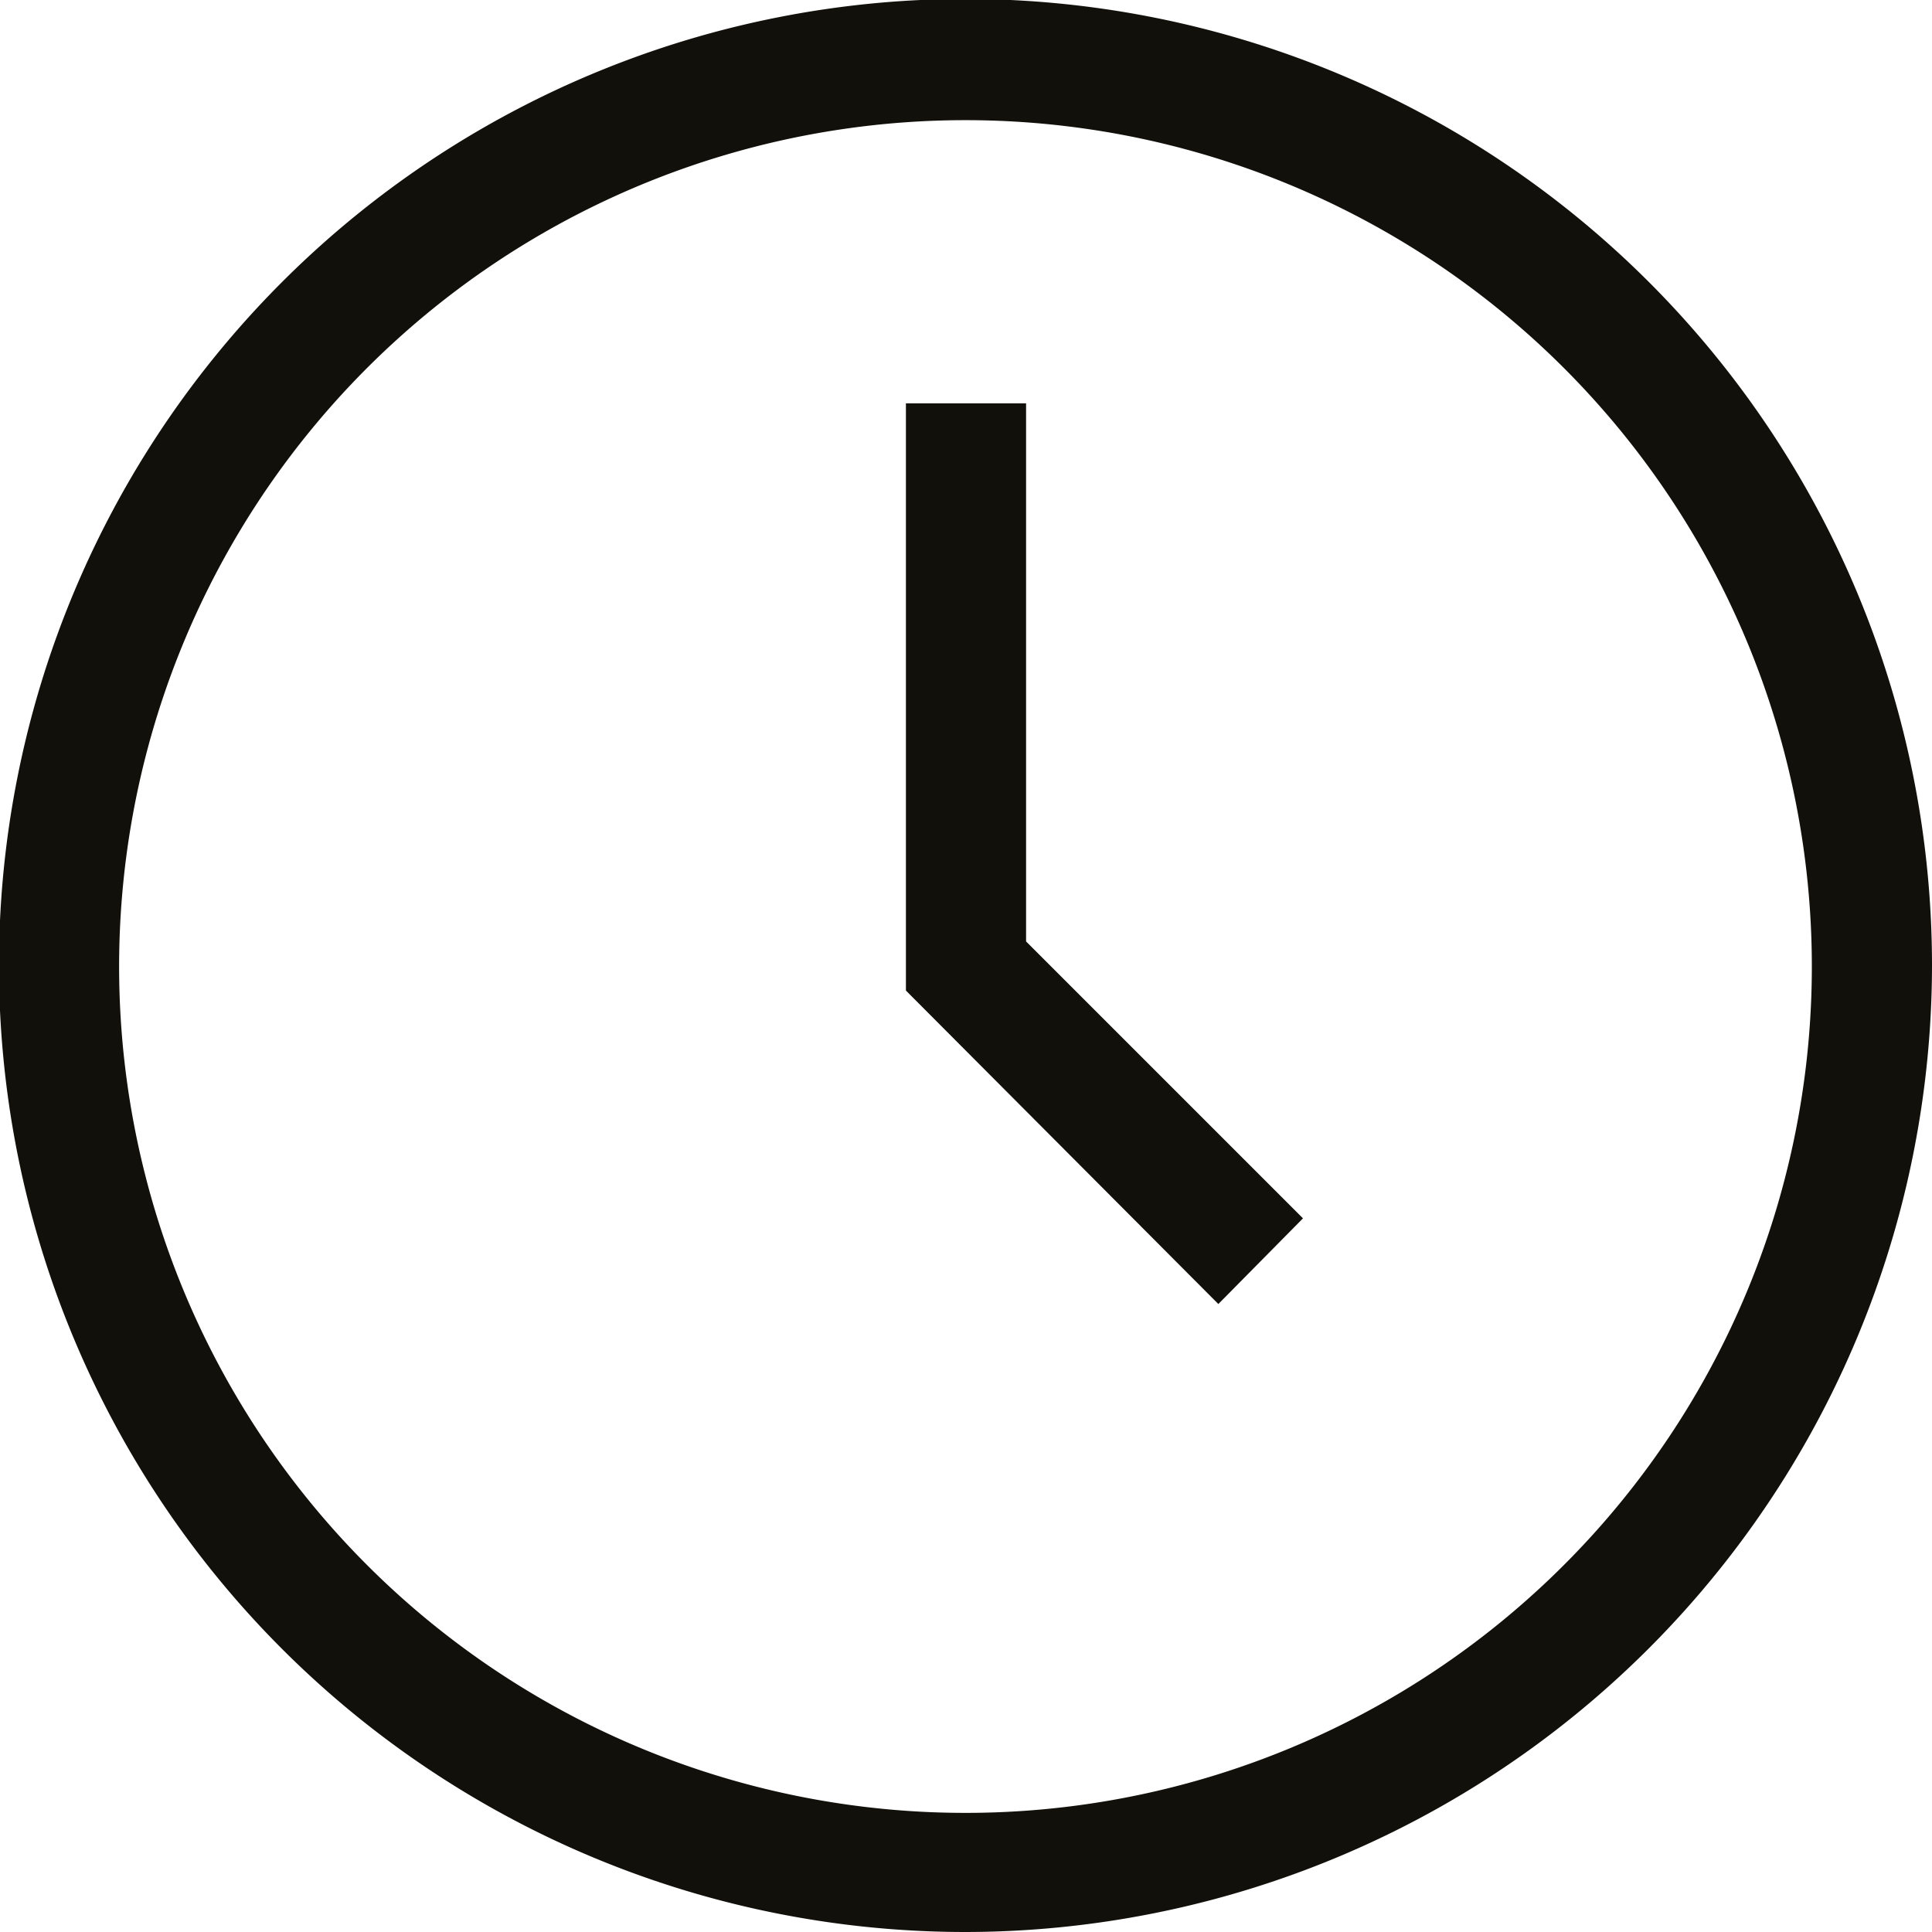
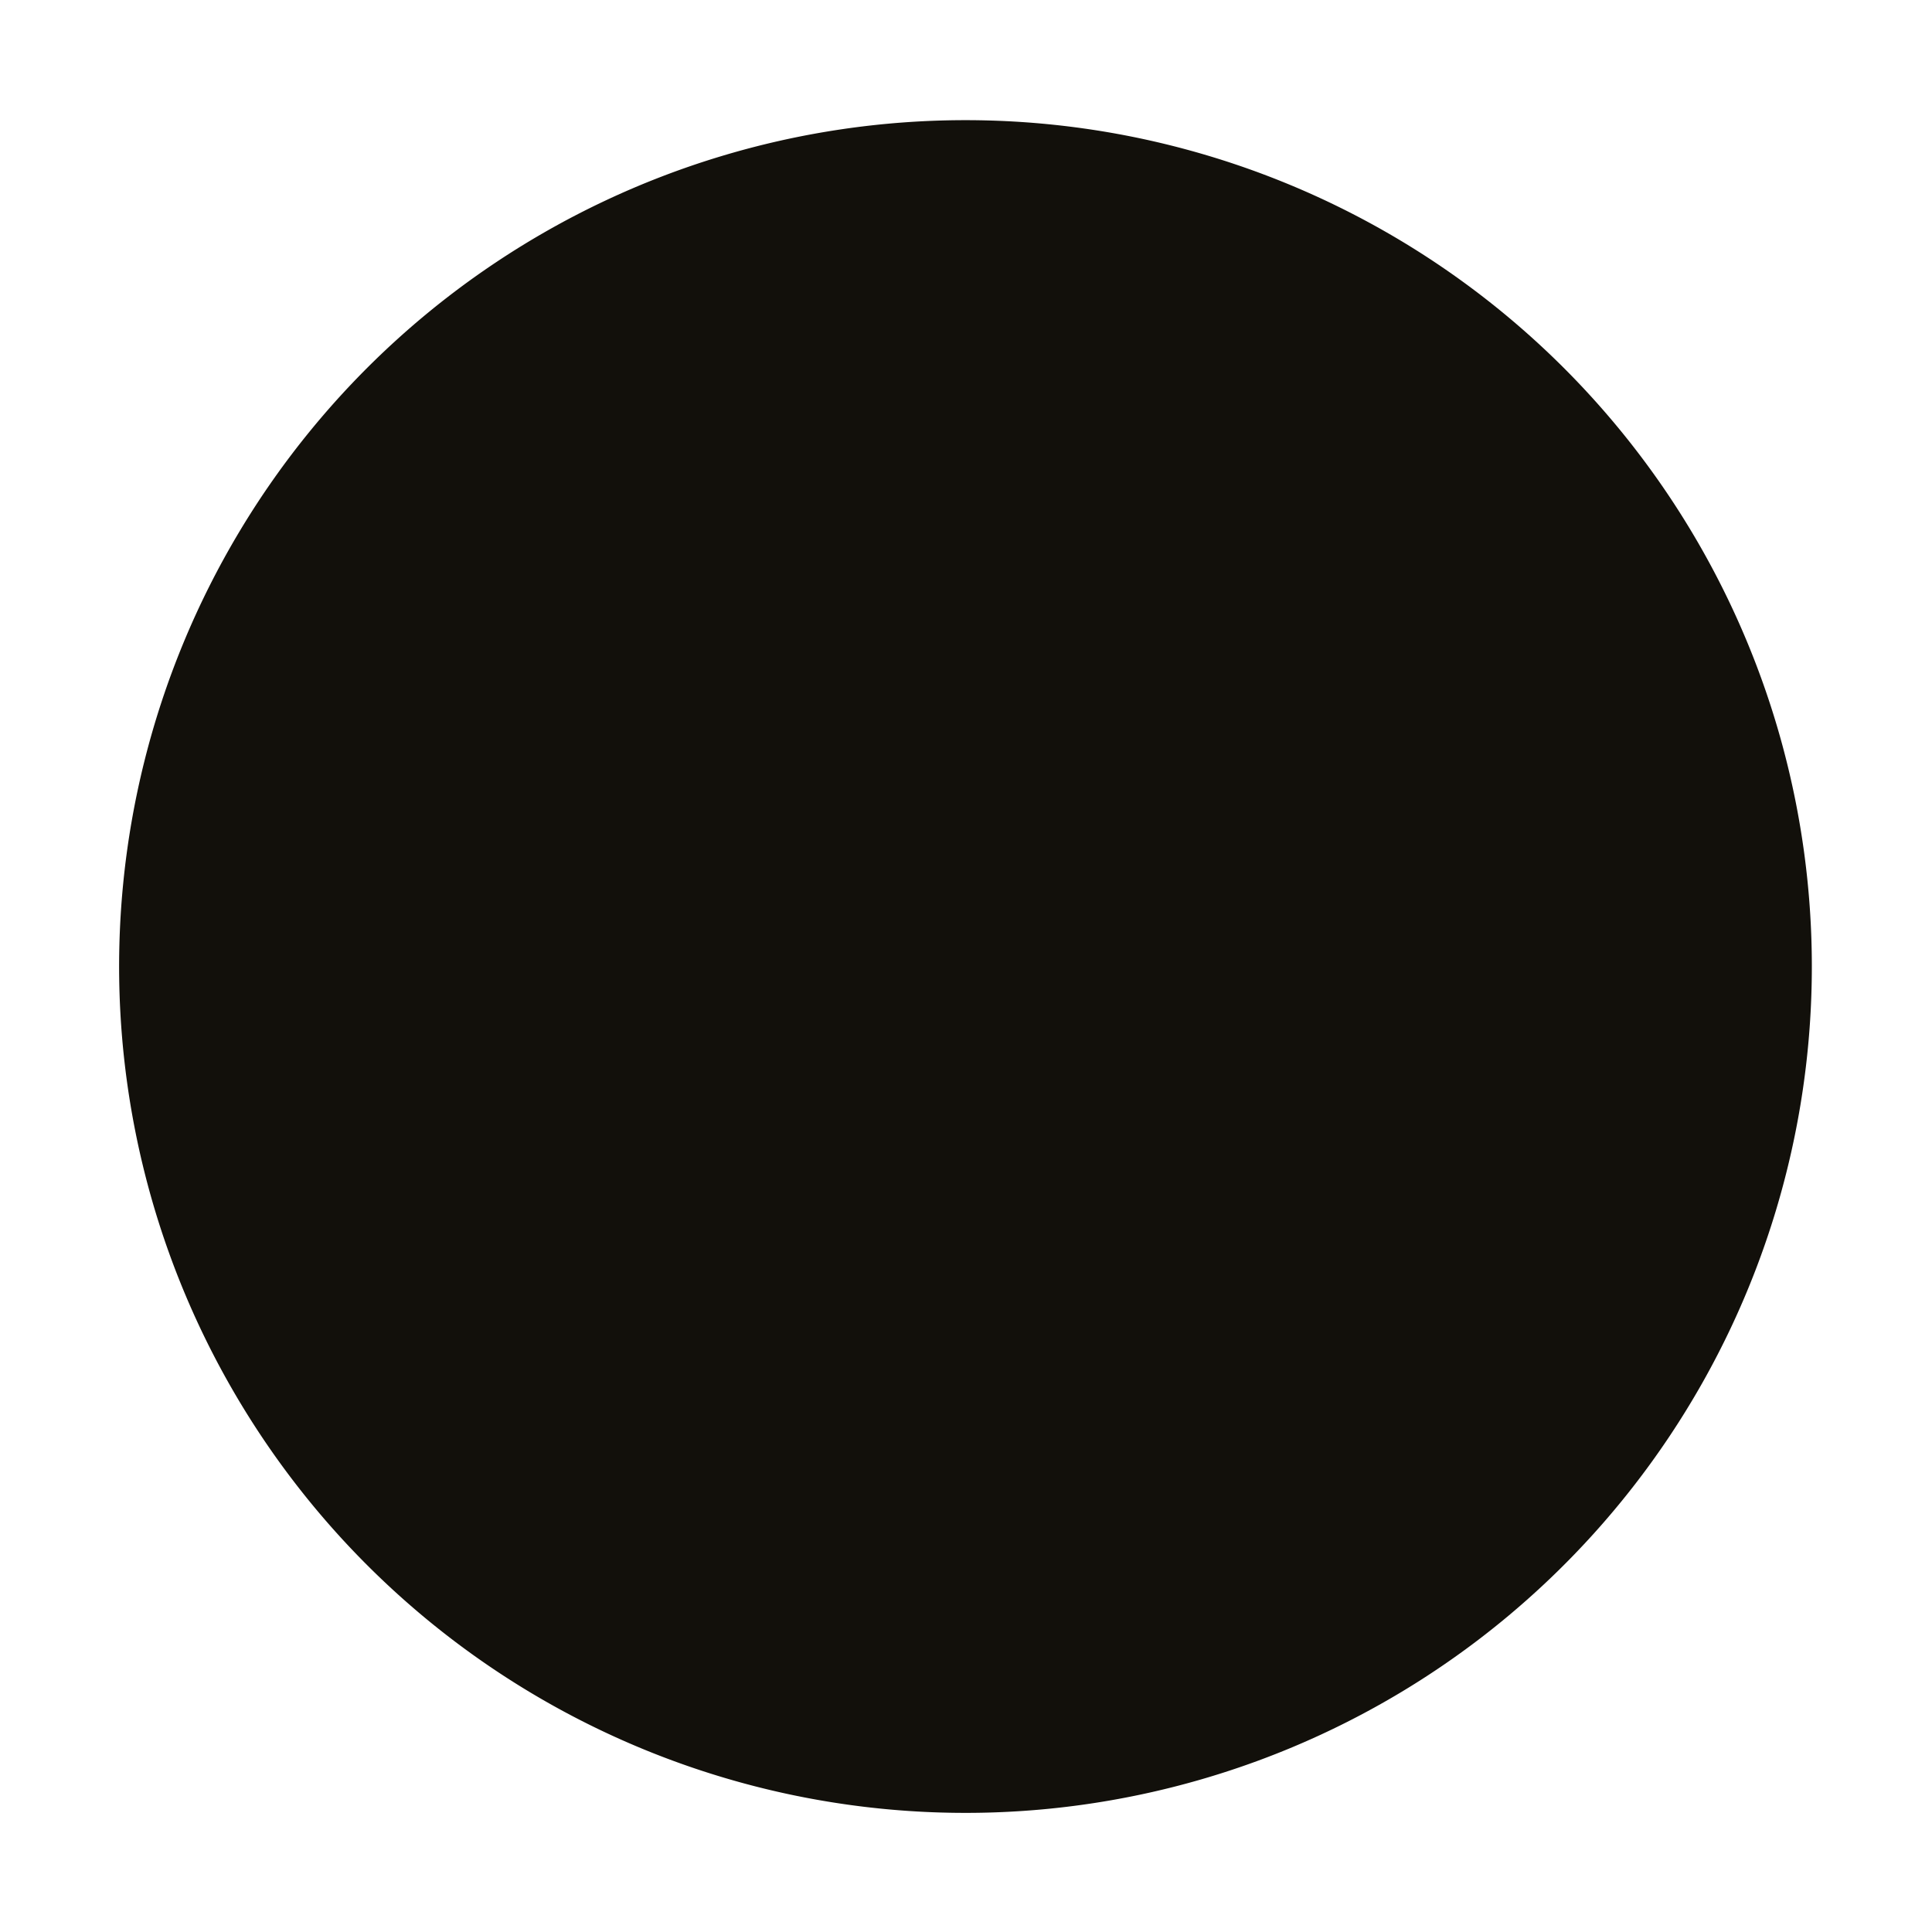
<svg xmlns="http://www.w3.org/2000/svg" viewBox="0 0 18.49 18.49">
  <defs>
    <style>.cls-1{fill:#12100b;}</style>
  </defs>
  <g id="Layer_2" data-name="Layer 2">
    <g id="Layer_1-2" data-name="Layer 1">
-       <path class="cls-1" d="M9.24,18.49a9.25,9.25,0,1,1,9.25-9.25A9.26,9.26,0,0,1,9.24,18.49Zm0-17.34a8.1,8.1,0,1,0,8.1,8.09A8.1,8.1,0,0,0,9.24,1.15Z" />
-       <polygon class="cls-1" points="11.66 12.48 8.67 9.48 8.67 3.86 9.82 3.86 9.82 9.01 12.47 11.66 11.66 12.48" />
+       <path class="cls-1" d="M9.24,18.49A9.26,9.26,0,0,1,9.24,18.49Zm0-17.34a8.1,8.1,0,1,0,8.1,8.09A8.1,8.1,0,0,0,9.24,1.15Z" />
    </g>
  </g>
</svg>